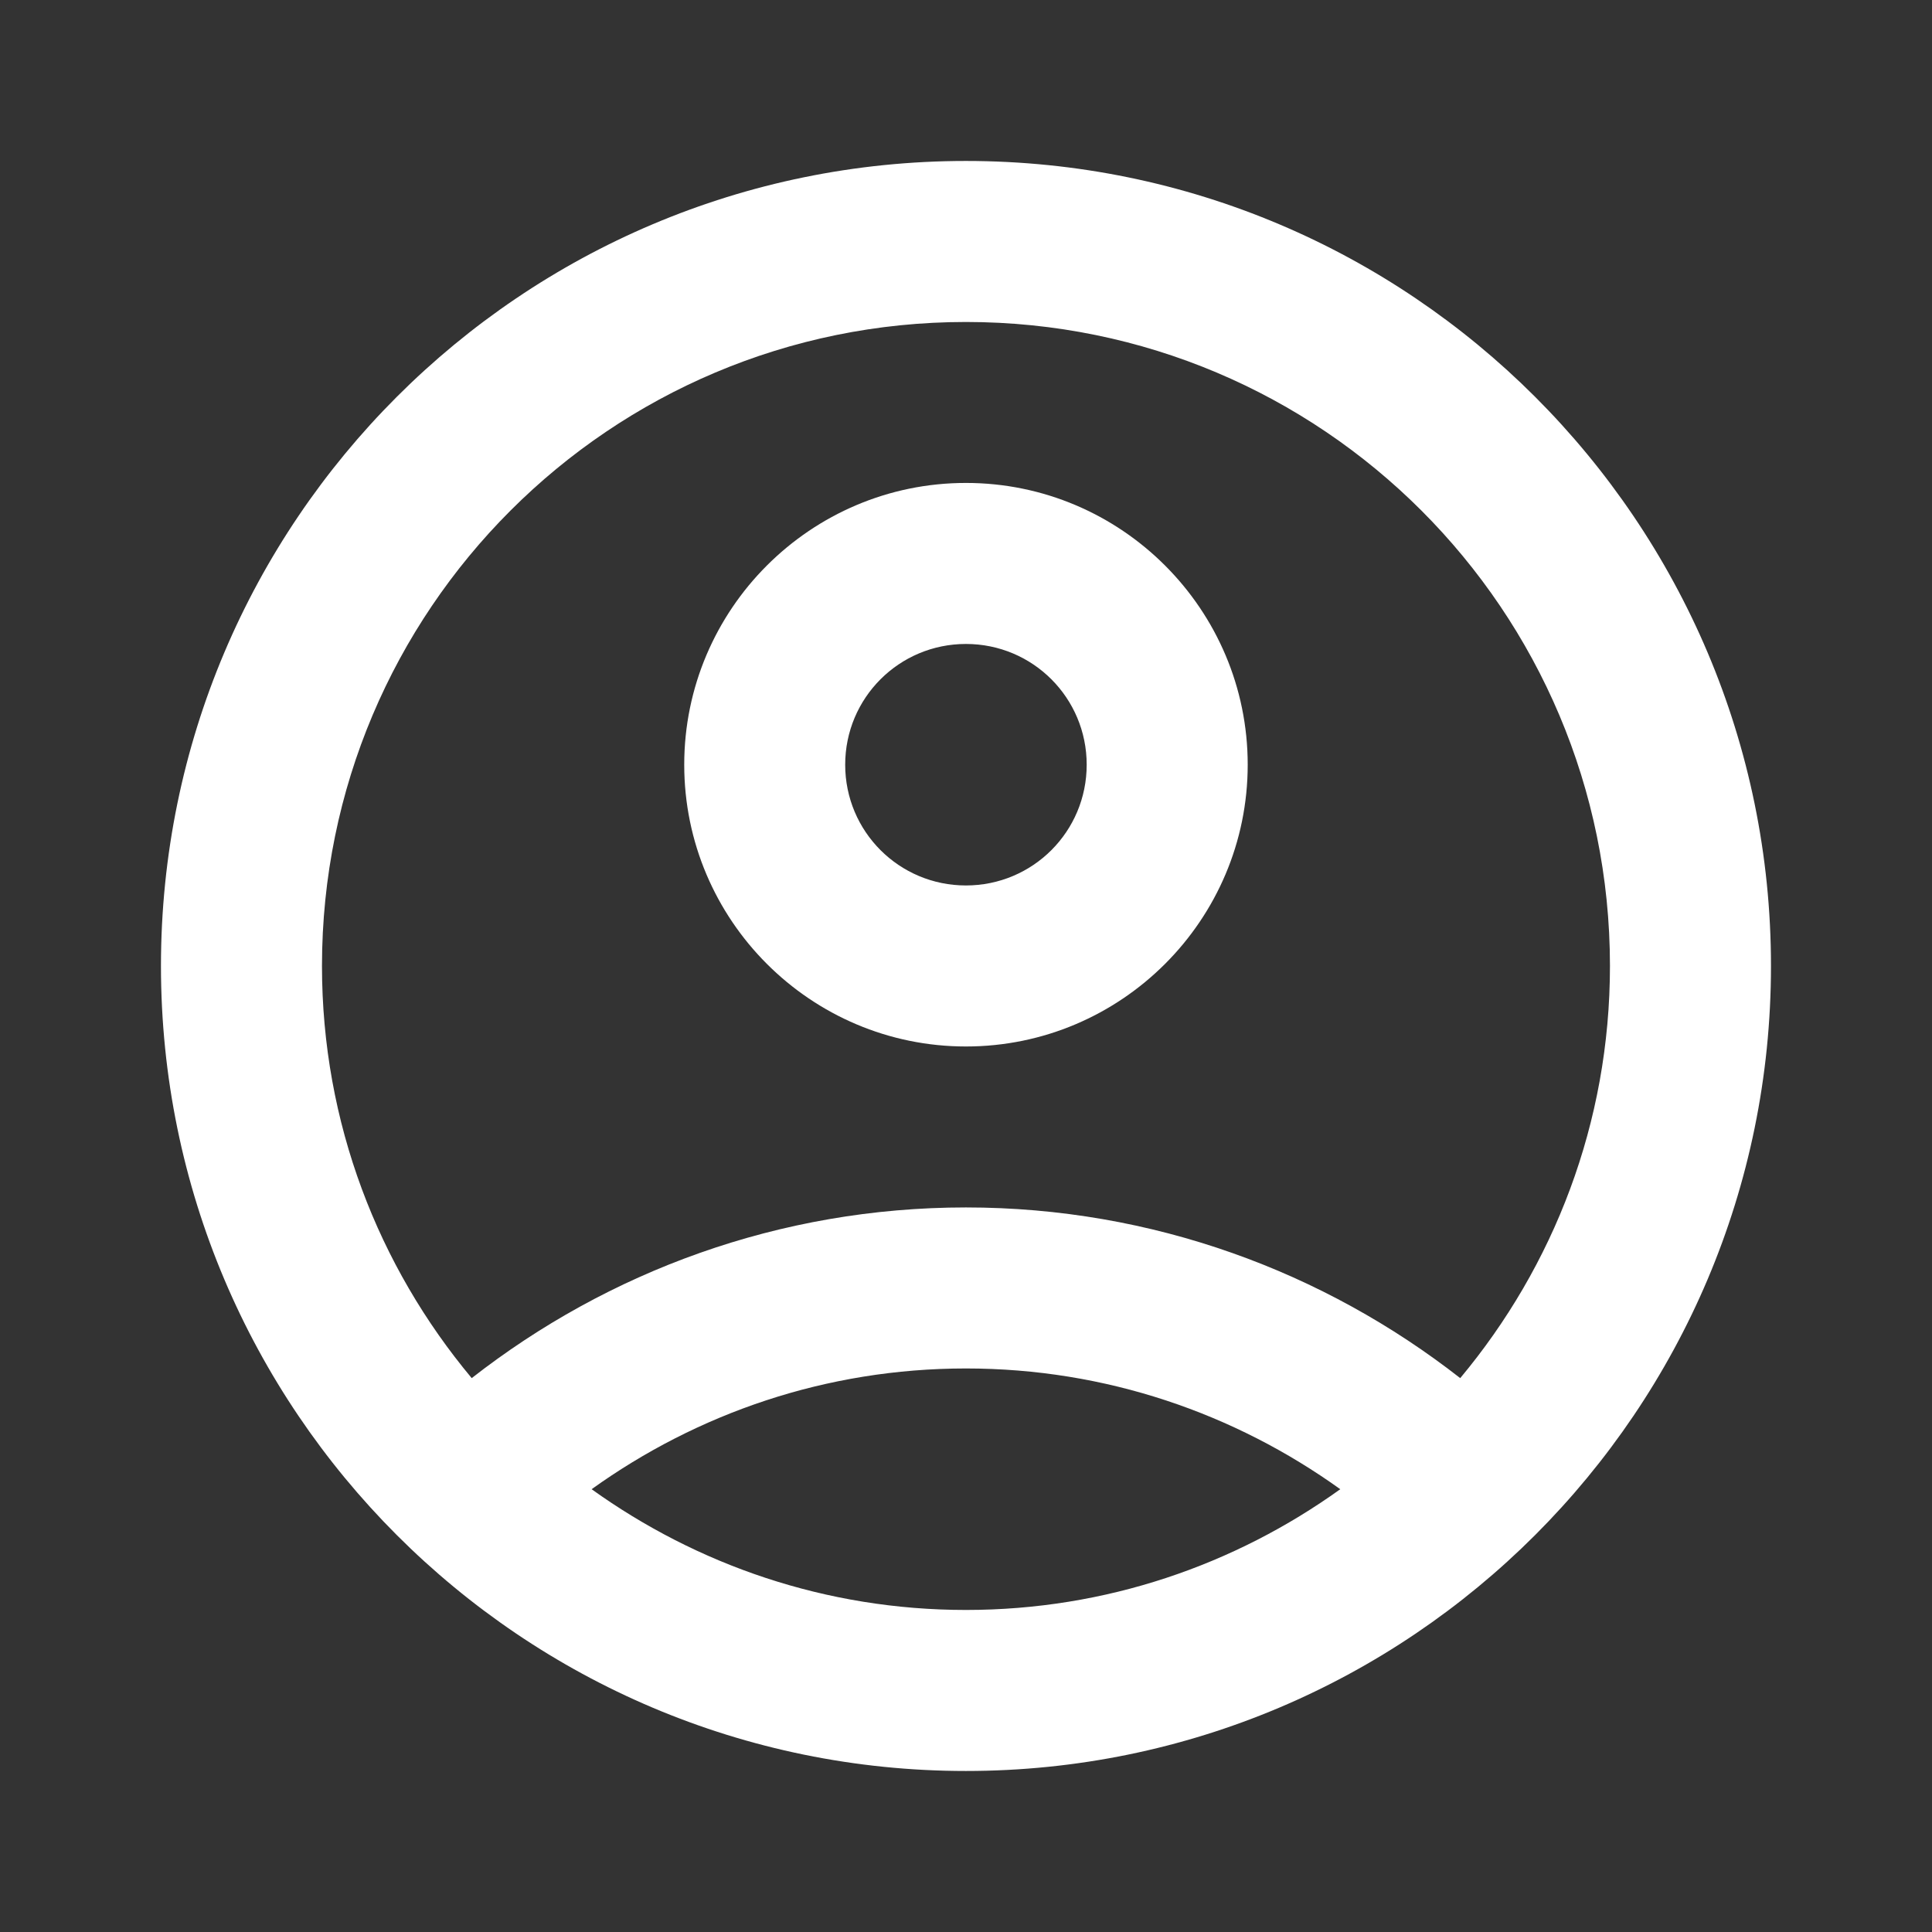
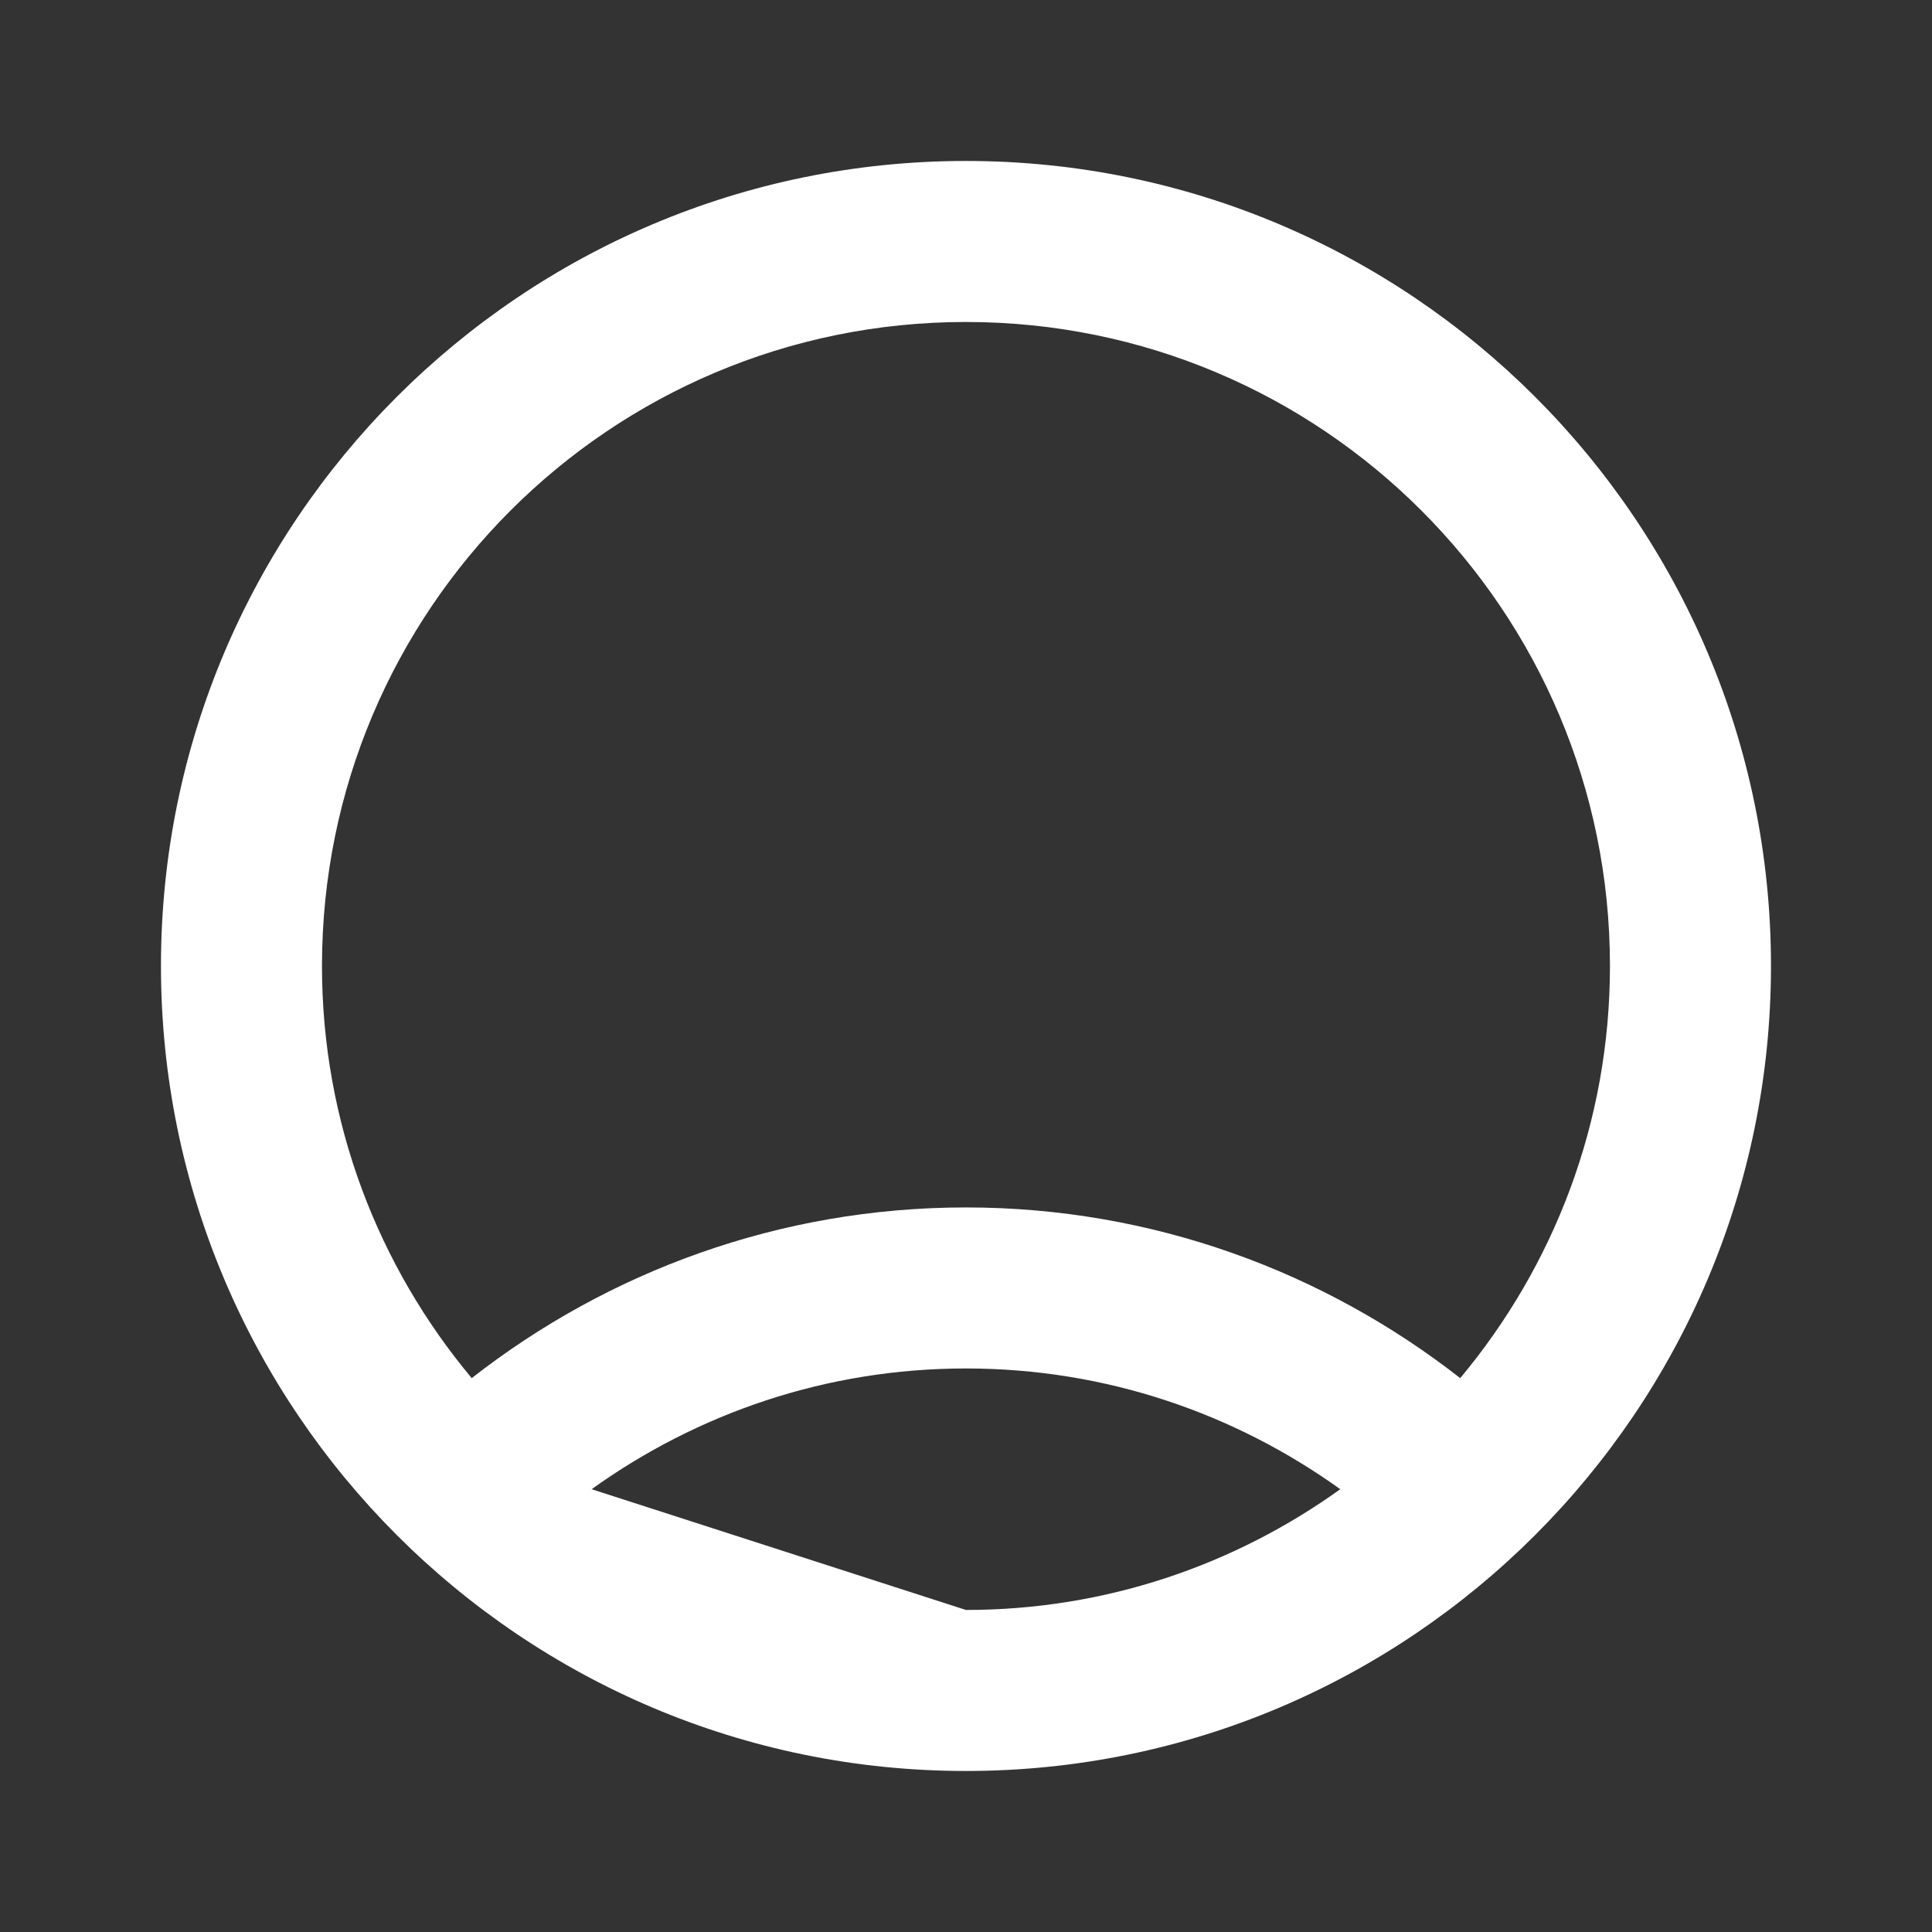
<svg xmlns="http://www.w3.org/2000/svg" width="32" height="32" viewBox="0 0 32 32" fill="none">
  <rect x="0" y="0" width="32" height="32" fill="#333333" stroke="none" />
-   <path d="M15.999 2.666C8.639 2.666 2.666 8.639 2.666 15.999C2.666 23.359 8.639 29.333 15.999 29.333C23.359 29.333 29.333 23.359 29.333 15.999C29.333 8.639 23.359 2.666 15.999 2.666ZM9.799 24.666C11.546 23.413 13.679 22.666 15.999 22.666C18.319 22.666 20.453 23.413 22.199 24.666C20.453 25.919 18.319 26.666 15.999 26.666C13.679 26.666 11.546 25.919 9.799 24.666ZM24.186 22.826C21.933 21.066 19.093 19.999 15.999 19.999C12.906 19.999 10.066 21.066 7.813 22.826C6.266 20.973 5.333 18.599 5.333 15.999C5.333 10.106 10.106 5.333 15.999 5.333C21.893 5.333 26.666 10.106 26.666 15.999C26.666 18.599 25.733 20.973 24.186 22.826Z" fill="white" />
-   <path d="M15.999 7.999C13.426 7.999 11.333 10.093 11.333 12.666C11.333 15.239 13.426 17.333 15.999 17.333C18.573 17.333 20.666 15.239 20.666 12.666C20.666 10.093 18.573 7.999 15.999 7.999ZM15.999 14.666C14.893 14.666 13.999 13.773 13.999 12.666C13.999 11.559 14.893 10.666 15.999 10.666C17.106 10.666 17.999 11.559 17.999 12.666C17.999 13.773 17.106 14.666 15.999 14.666Z" fill="white" />
+   <path d="M15.999 2.666C8.639 2.666 2.666 8.639 2.666 15.999C2.666 23.359 8.639 29.333 15.999 29.333C23.359 29.333 29.333 23.359 29.333 15.999C29.333 8.639 23.359 2.666 15.999 2.666ZM9.799 24.666C11.546 23.413 13.679 22.666 15.999 22.666C18.319 22.666 20.453 23.413 22.199 24.666C20.453 25.919 18.319 26.666 15.999 26.666ZM24.186 22.826C21.933 21.066 19.093 19.999 15.999 19.999C12.906 19.999 10.066 21.066 7.813 22.826C6.266 20.973 5.333 18.599 5.333 15.999C5.333 10.106 10.106 5.333 15.999 5.333C21.893 5.333 26.666 10.106 26.666 15.999C26.666 18.599 25.733 20.973 24.186 22.826Z" fill="white" />
</svg>